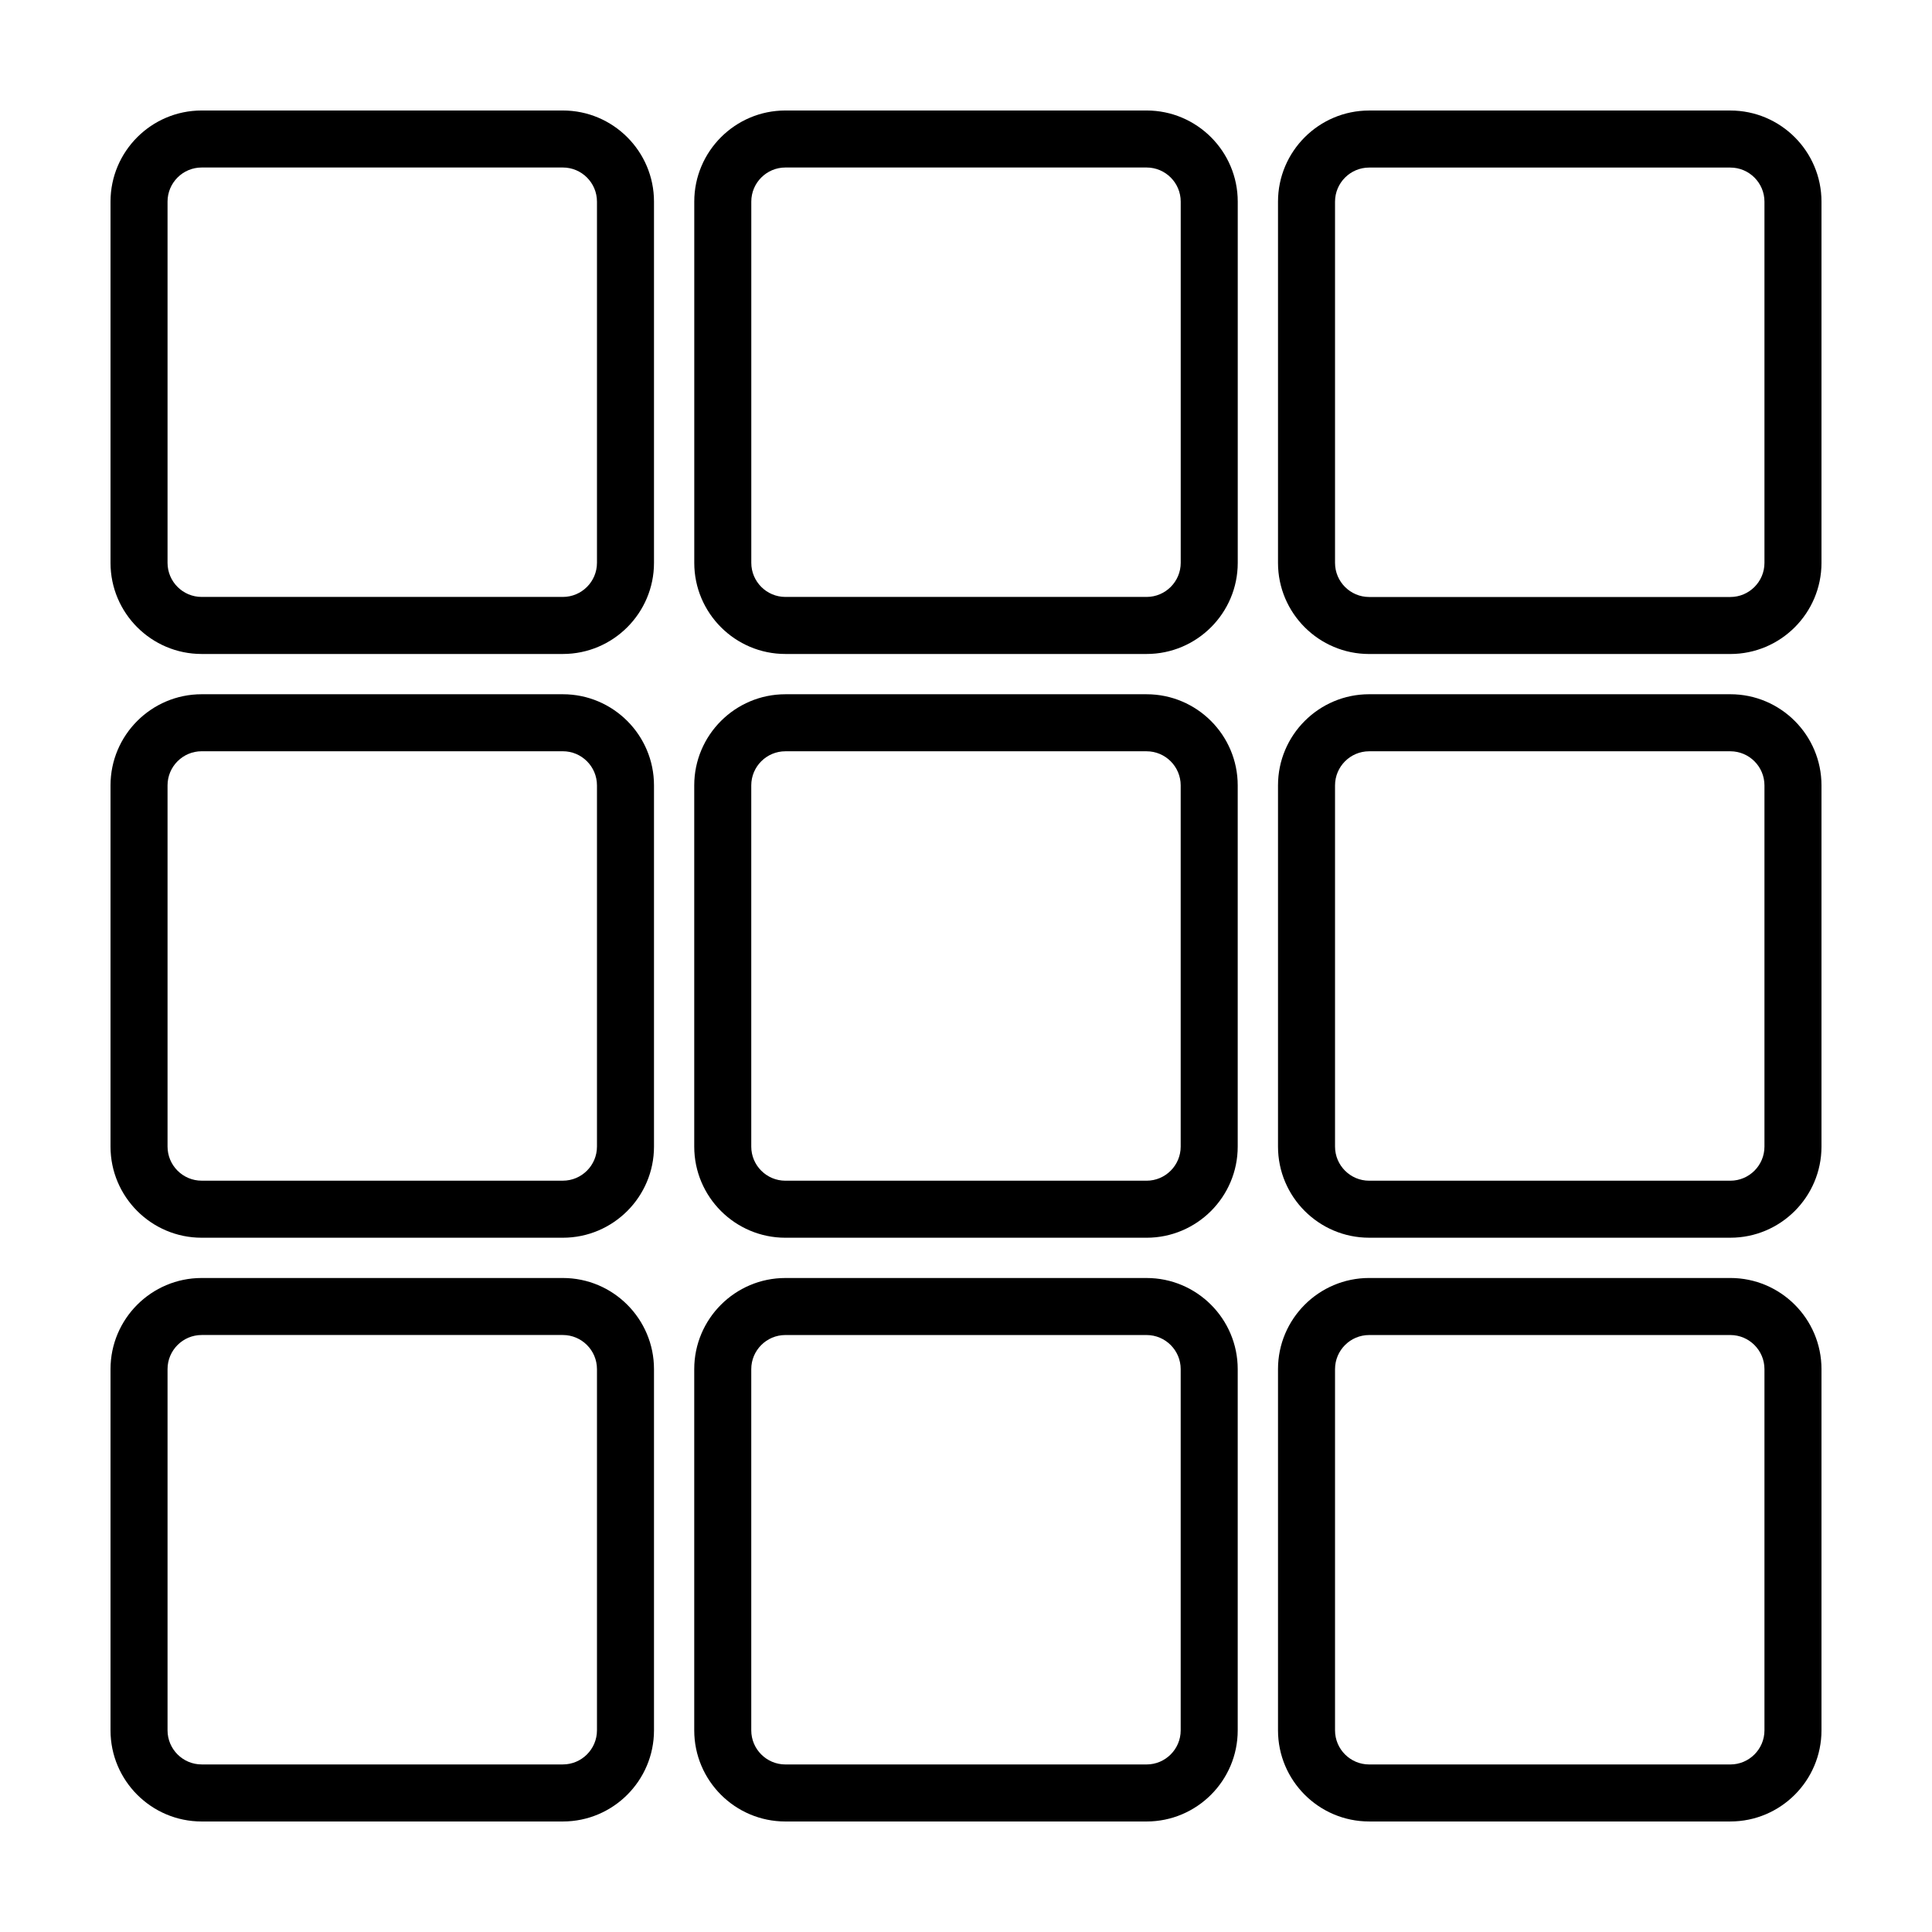
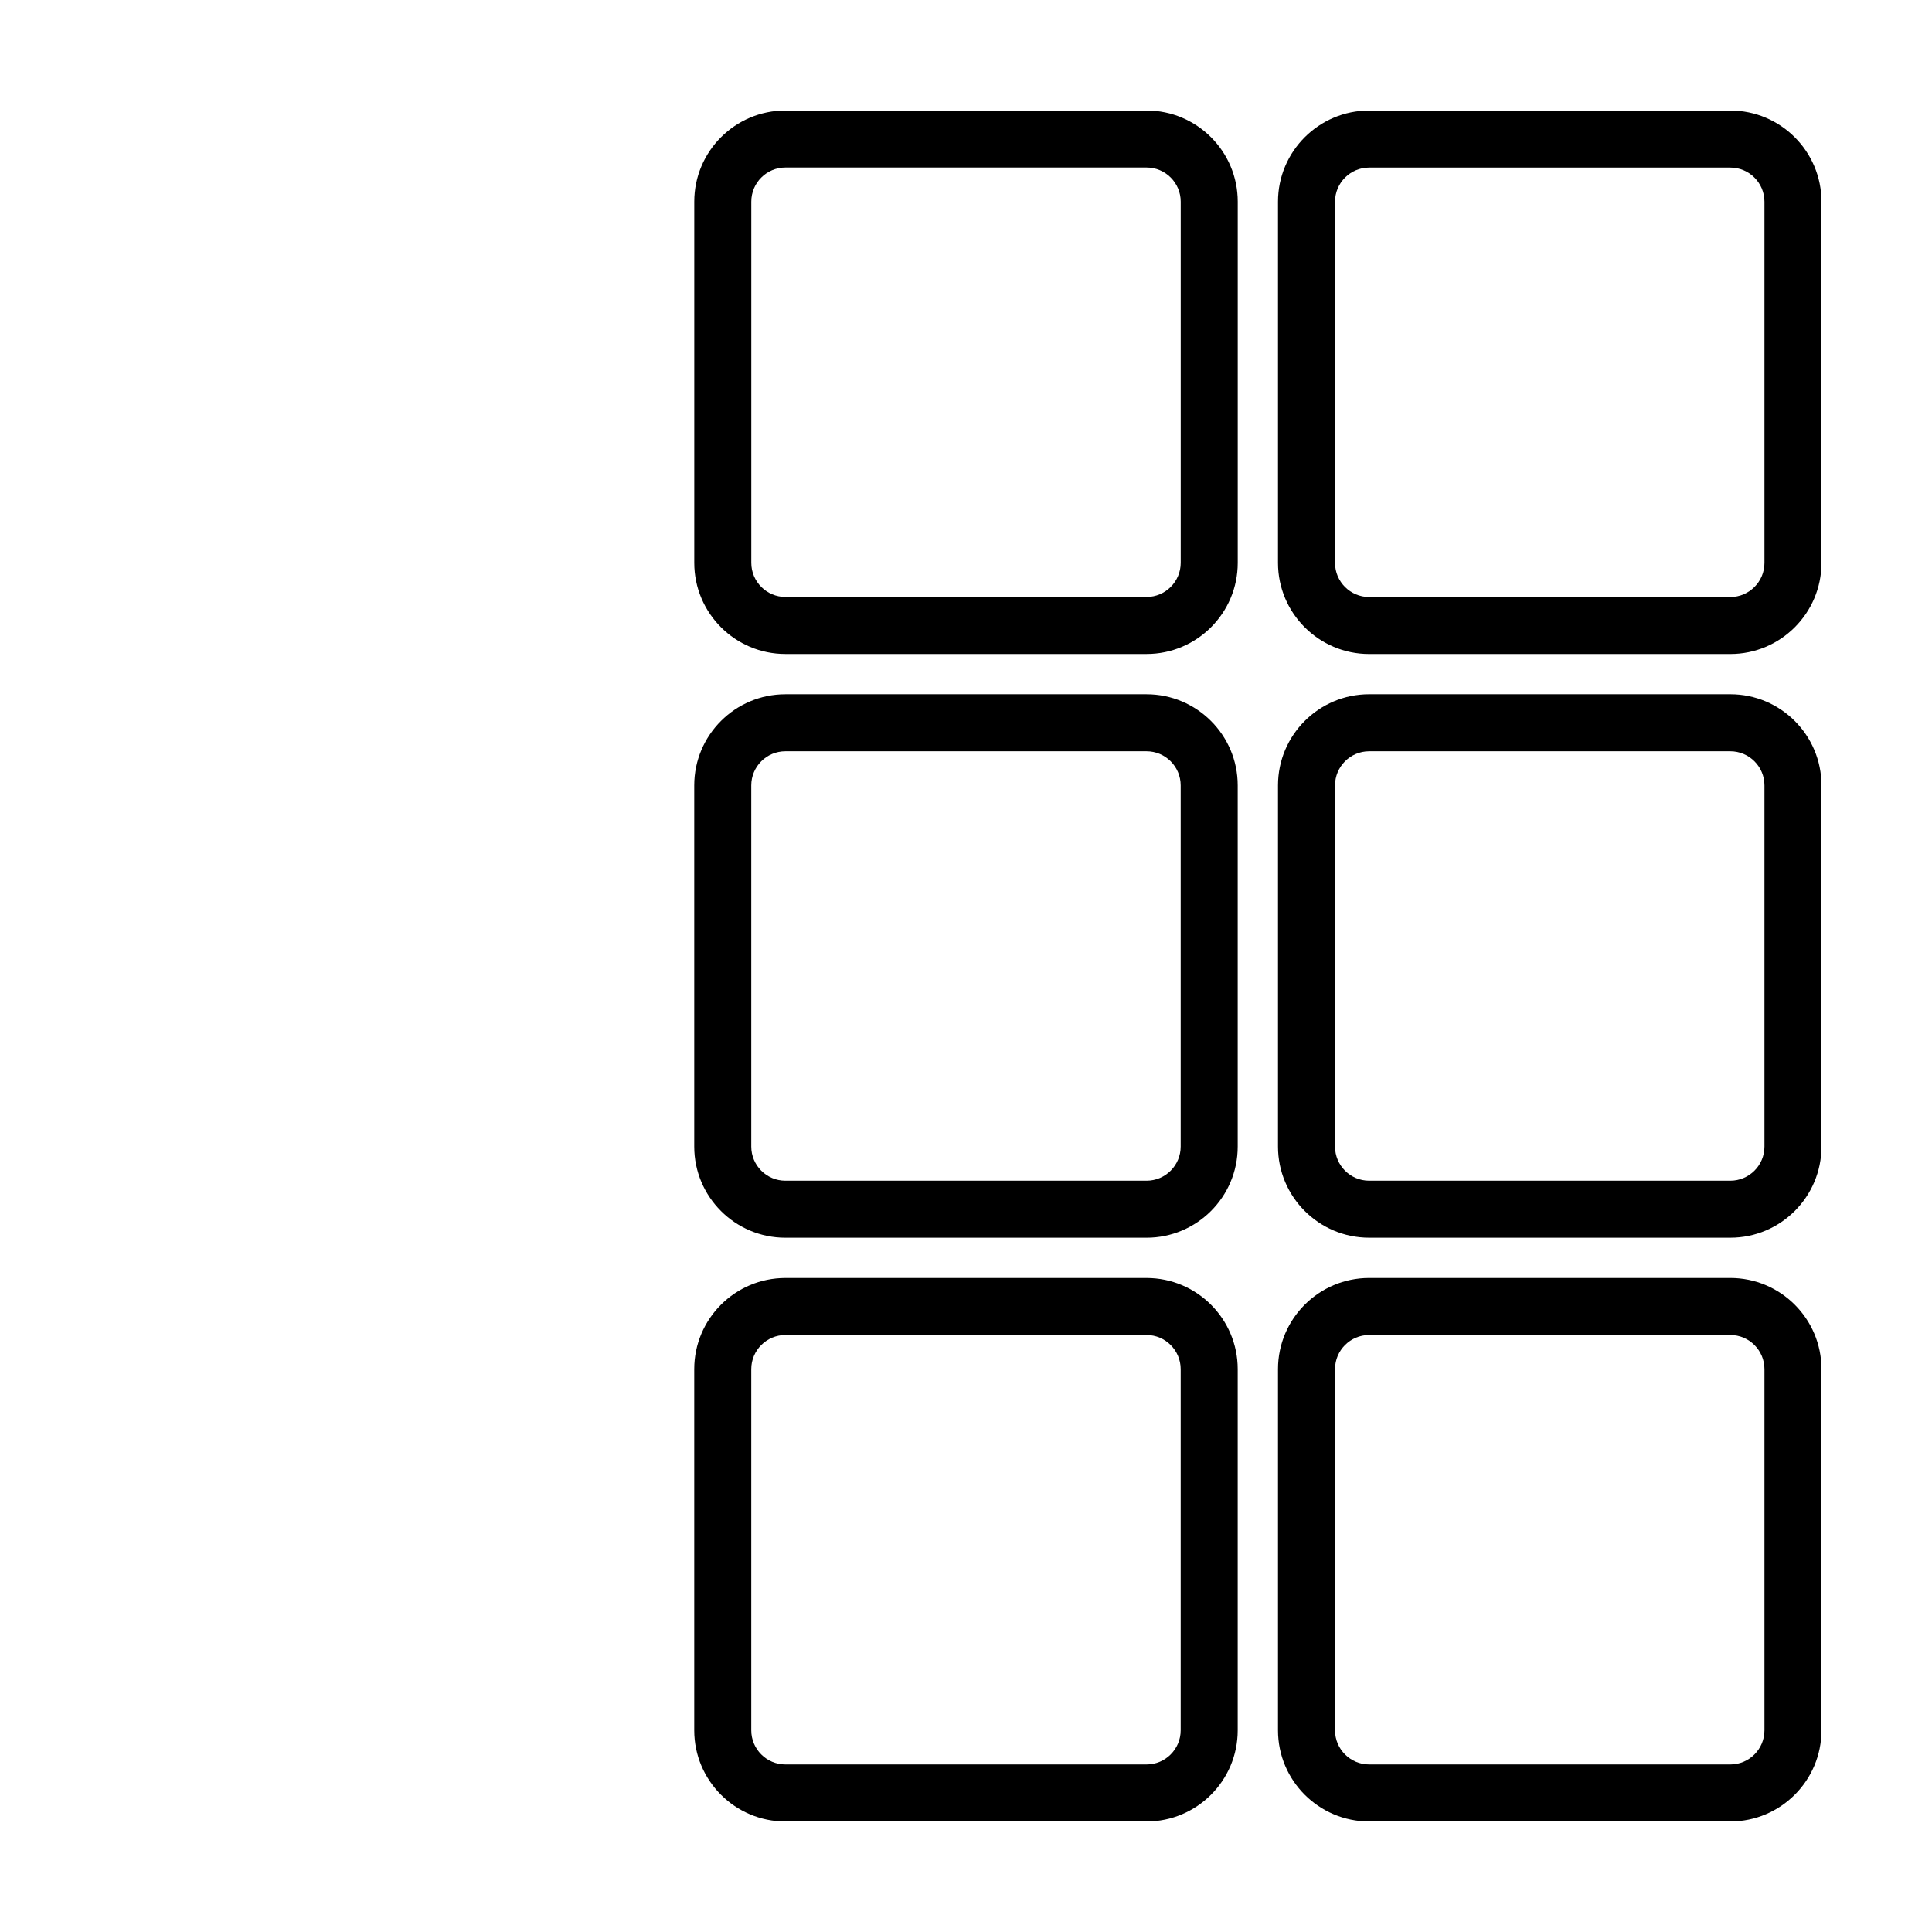
<svg xmlns="http://www.w3.org/2000/svg" fill="#000000" width="800px" height="800px" version="1.1" viewBox="144 144 512 512">
  <g>
    <path d="m602.56 173.29h-95.723c-13.32 0-24.152 10.832-24.152 24.152v95.723c0 13.32 10.832 24.152 24.152 24.152h95.723c13.32 0 24.152-10.836 24.152-24.152v-95.723c0-13.32-10.828-24.152-24.152-24.152zm9.039 119.88c0 4.984-4.055 9.039-9.039 9.039h-95.723c-4.984 0-9.039-4.055-9.039-9.039v-95.723c0-4.984 4.059-9.039 9.039-9.039h95.723c4.984 0 9.039 4.055 9.039 9.039z" />
    <path d="m602.56 327.98h-95.723c-13.32 0-24.152 10.832-24.152 24.152v95.723c0 13.32 10.832 24.152 24.152 24.152h95.723c13.32 0 24.152-10.832 24.152-24.152v-95.723c0-13.32-10.828-24.152-24.152-24.152zm9.039 119.88c0 4.984-4.055 9.039-9.039 9.039h-95.723c-4.984 0-9.039-4.055-9.039-9.039v-95.723c0-4.984 4.055-9.039 9.039-9.039h95.723c4.984 0 9.039 4.055 9.039 9.039z" />
    <path d="m602.56 482.68h-95.723c-13.32 0-24.152 10.836-24.152 24.152v95.723c0 13.32 10.832 24.152 24.152 24.152h95.723c13.324 0 24.152-10.828 24.152-24.152v-95.723c0-13.316-10.828-24.152-24.152-24.152zm9.039 119.88c0 4.984-4.055 9.039-9.039 9.039h-95.723c-4.984 0-9.039-4.055-9.039-9.039v-95.723c0-4.984 4.055-9.039 9.039-9.039h95.723c4.984 0 9.039 4.055 9.039 9.039z" />
-     <path d="m197.44 317.31h95.723c13.32 0 24.152-10.836 24.152-24.152v-95.723c0-13.32-10.832-24.152-24.152-24.152h-95.723c-13.32 0-24.152 10.832-24.152 24.152v95.723c0 13.32 10.832 24.152 24.152 24.152zm-9.039-119.88c0-4.984 4.055-9.039 9.039-9.039h95.723c4.984 0 9.039 4.055 9.039 9.039v95.723c0 4.984-4.055 9.039-9.039 9.039h-95.723c-4.984 0-9.039-4.055-9.039-9.039z" />
-     <path d="m197.44 472.01h95.723c13.32 0 24.152-10.832 24.152-24.152v-95.723c0-13.32-10.832-24.152-24.152-24.152h-95.723c-13.32 0-24.152 10.832-24.152 24.152v95.723c0 13.32 10.832 24.152 24.152 24.152zm-9.039-119.88c0-4.984 4.055-9.039 9.039-9.039h95.723c4.984 0 9.039 4.055 9.039 9.039v95.723c0 4.984-4.055 9.039-9.039 9.039h-95.723c-4.984 0-9.039-4.055-9.039-9.039z" />
-     <path d="m197.44 626.71h95.723c13.32 0 24.152-10.832 24.152-24.152v-95.723c0-13.32-10.832-24.152-24.152-24.152h-95.723c-13.32 0-24.152 10.836-24.152 24.152v95.723c0 13.324 10.832 24.152 24.152 24.152zm-9.039-119.88c0-4.984 4.055-9.039 9.039-9.039h95.723c4.984 0 9.039 4.055 9.039 9.039v95.723c0 4.984-4.055 9.039-9.039 9.039h-95.723c-4.984 0-9.039-4.055-9.039-9.039z" />
    <path d="m352.14 317.31h95.723c13.32 0 24.152-10.836 24.152-24.152v-95.723c0-13.32-10.832-24.152-24.152-24.152h-95.723c-13.32 0-24.152 10.832-24.152 24.152v95.723c0 13.32 10.832 24.152 24.152 24.152zm-9.039-119.88c0-4.984 4.055-9.039 9.039-9.039h95.723c4.984 0 9.039 4.055 9.039 9.039v95.723c0 4.984-4.055 9.039-9.039 9.039h-95.723c-4.984 0-9.039-4.055-9.039-9.039z" />
    <path d="m327.98 447.86c0 13.32 10.832 24.152 24.152 24.152h95.723c13.32 0 24.152-10.832 24.152-24.152v-95.723c0-13.32-10.832-24.152-24.152-24.152h-95.723c-13.32 0-24.152 10.832-24.152 24.152zm15.113-95.723c0-4.984 4.055-9.039 9.039-9.039h95.723c4.984 0 9.039 4.055 9.039 9.039v95.723c0 4.984-4.055 9.039-9.039 9.039h-95.723c-4.984 0-9.039-4.055-9.039-9.039z" />
    <path d="m327.98 602.56c0 13.32 10.832 24.152 24.152 24.152h95.723c13.32 0 24.152-10.832 24.152-24.152v-95.723c0-13.32-10.832-24.152-24.152-24.152h-95.723c-13.32 0-24.152 10.836-24.152 24.152zm15.113-95.723c0-4.984 4.055-9.039 9.039-9.039h95.723c4.984 0 9.039 4.055 9.039 9.039v95.723c0 4.984-4.055 9.039-9.039 9.039h-95.723c-4.984 0-9.039-4.055-9.039-9.039z" />
  </g>
</svg>